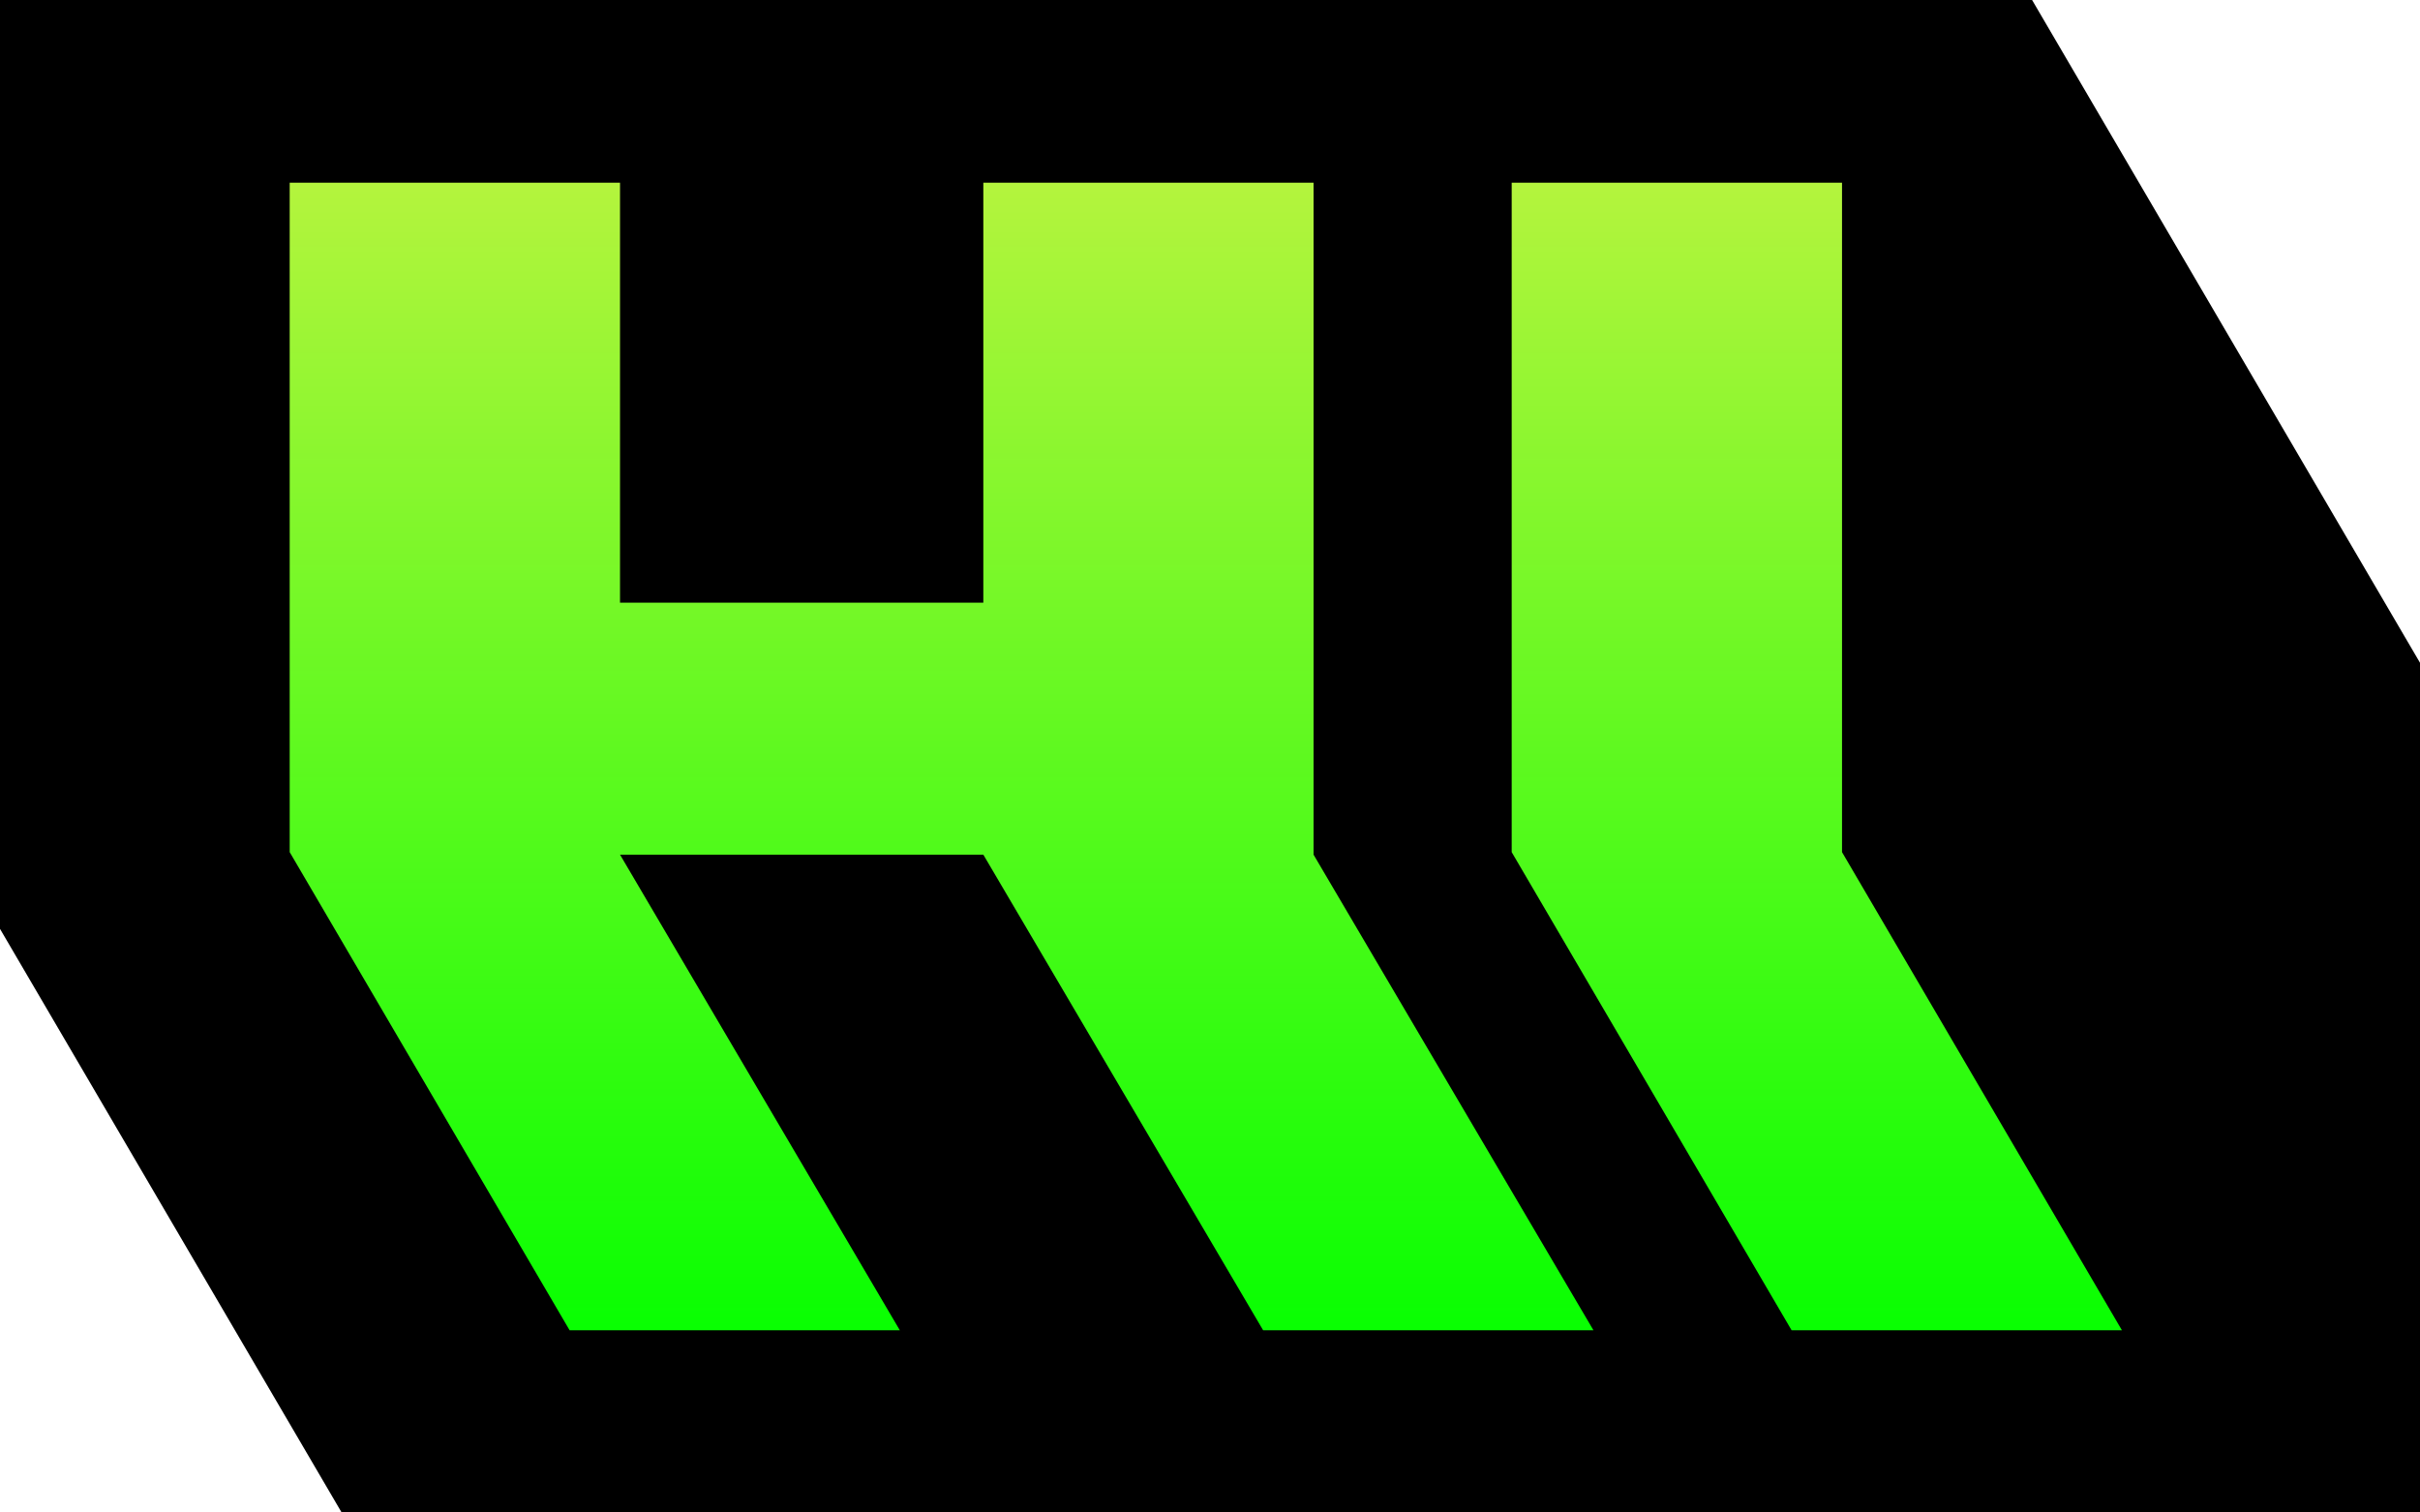
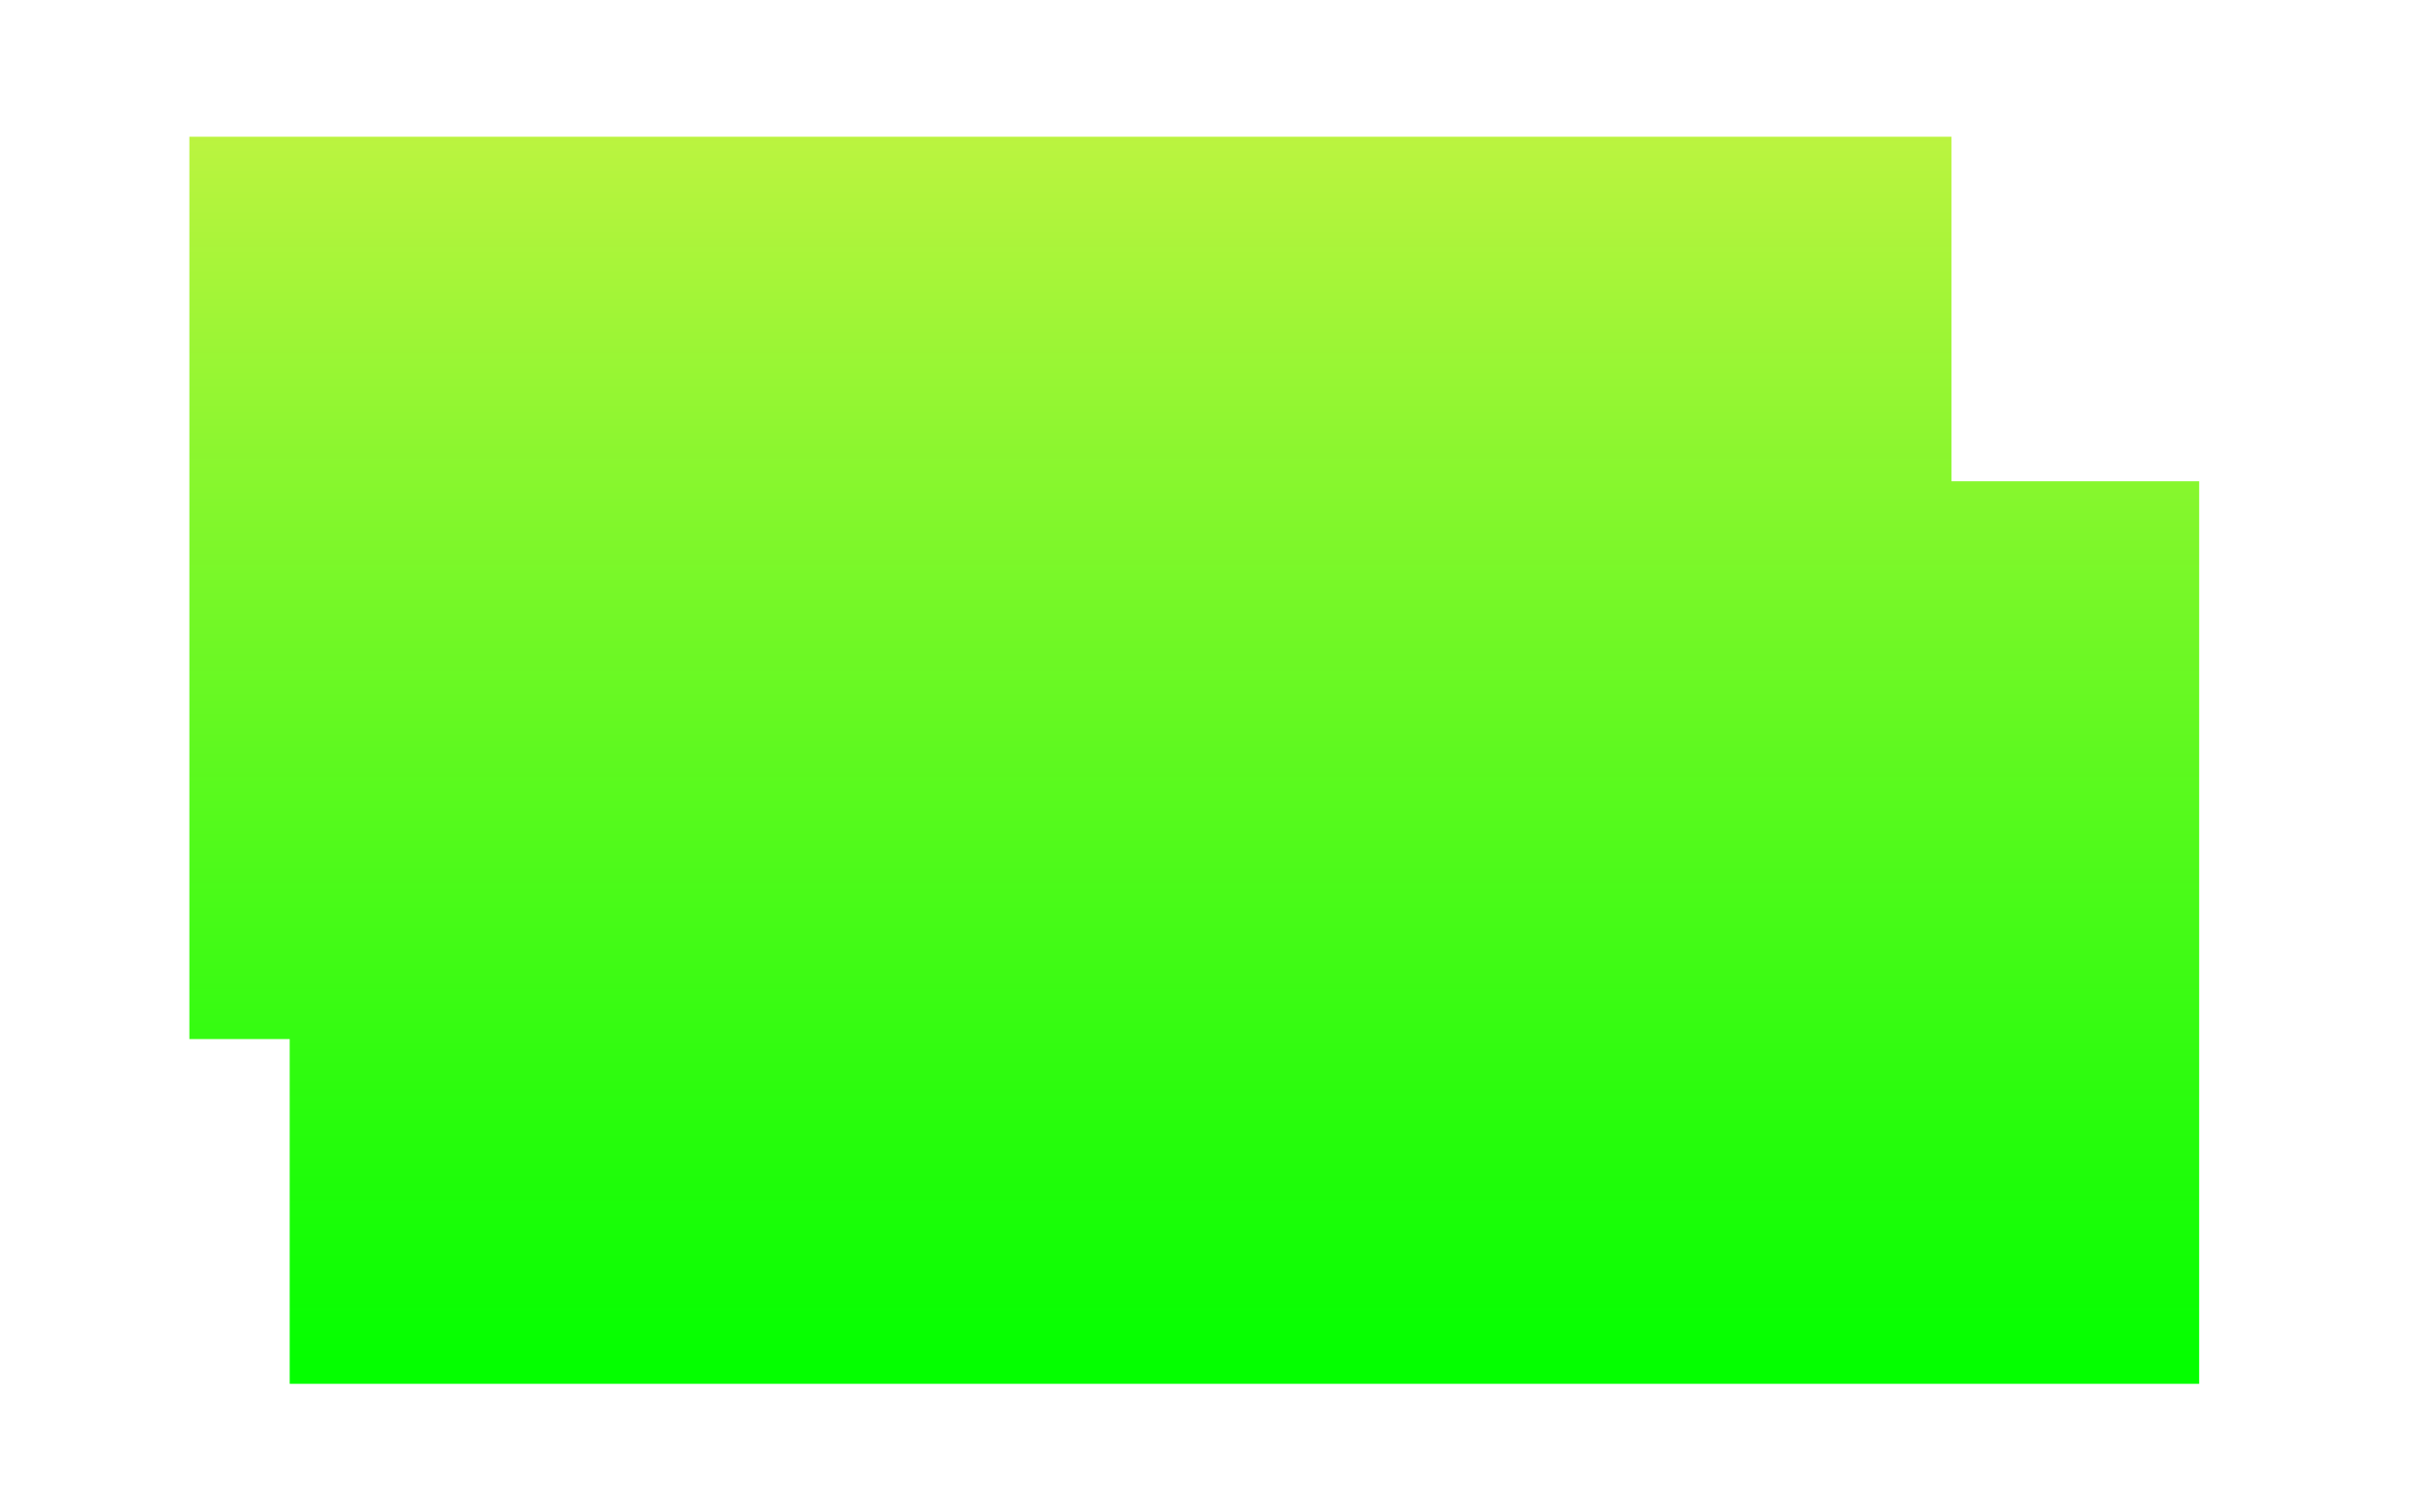
<svg xmlns="http://www.w3.org/2000/svg" width="24" height="15" viewBox="0 0 24 15" fill="none">
  <path d="M19.353 4.773V1.356H1.878V10.305H2.873V13.724H21.81V4.773H19.353Z" fill="url(#paint0_linear_2365_7686)" />
-   <path d="M20.153 0H0V9.212L3.388 15H24V6.573L20.153 0ZM12.527 13.193L9.752 8.476H6.149L8.924 13.193H5.649L2.873 8.451V1.812H6.149V5.977H9.752V1.812H13.027V8.476L15.803 13.193H12.527ZM17.768 13.193L14.992 8.451V1.812H18.268V8.451L21.044 13.193H17.768Z" fill="black" />
  <defs>
    <linearGradient id="paint0_linear_2365_7686" x1="11.845" y1="13.492" x2="11.845" y2="0.873" gradientUnits="userSpaceOnUse">
      <stop stop-color="#04FF00" />
      <stop offset="1" stop-color="#C2F342" />
    </linearGradient>
  </defs>
</svg>